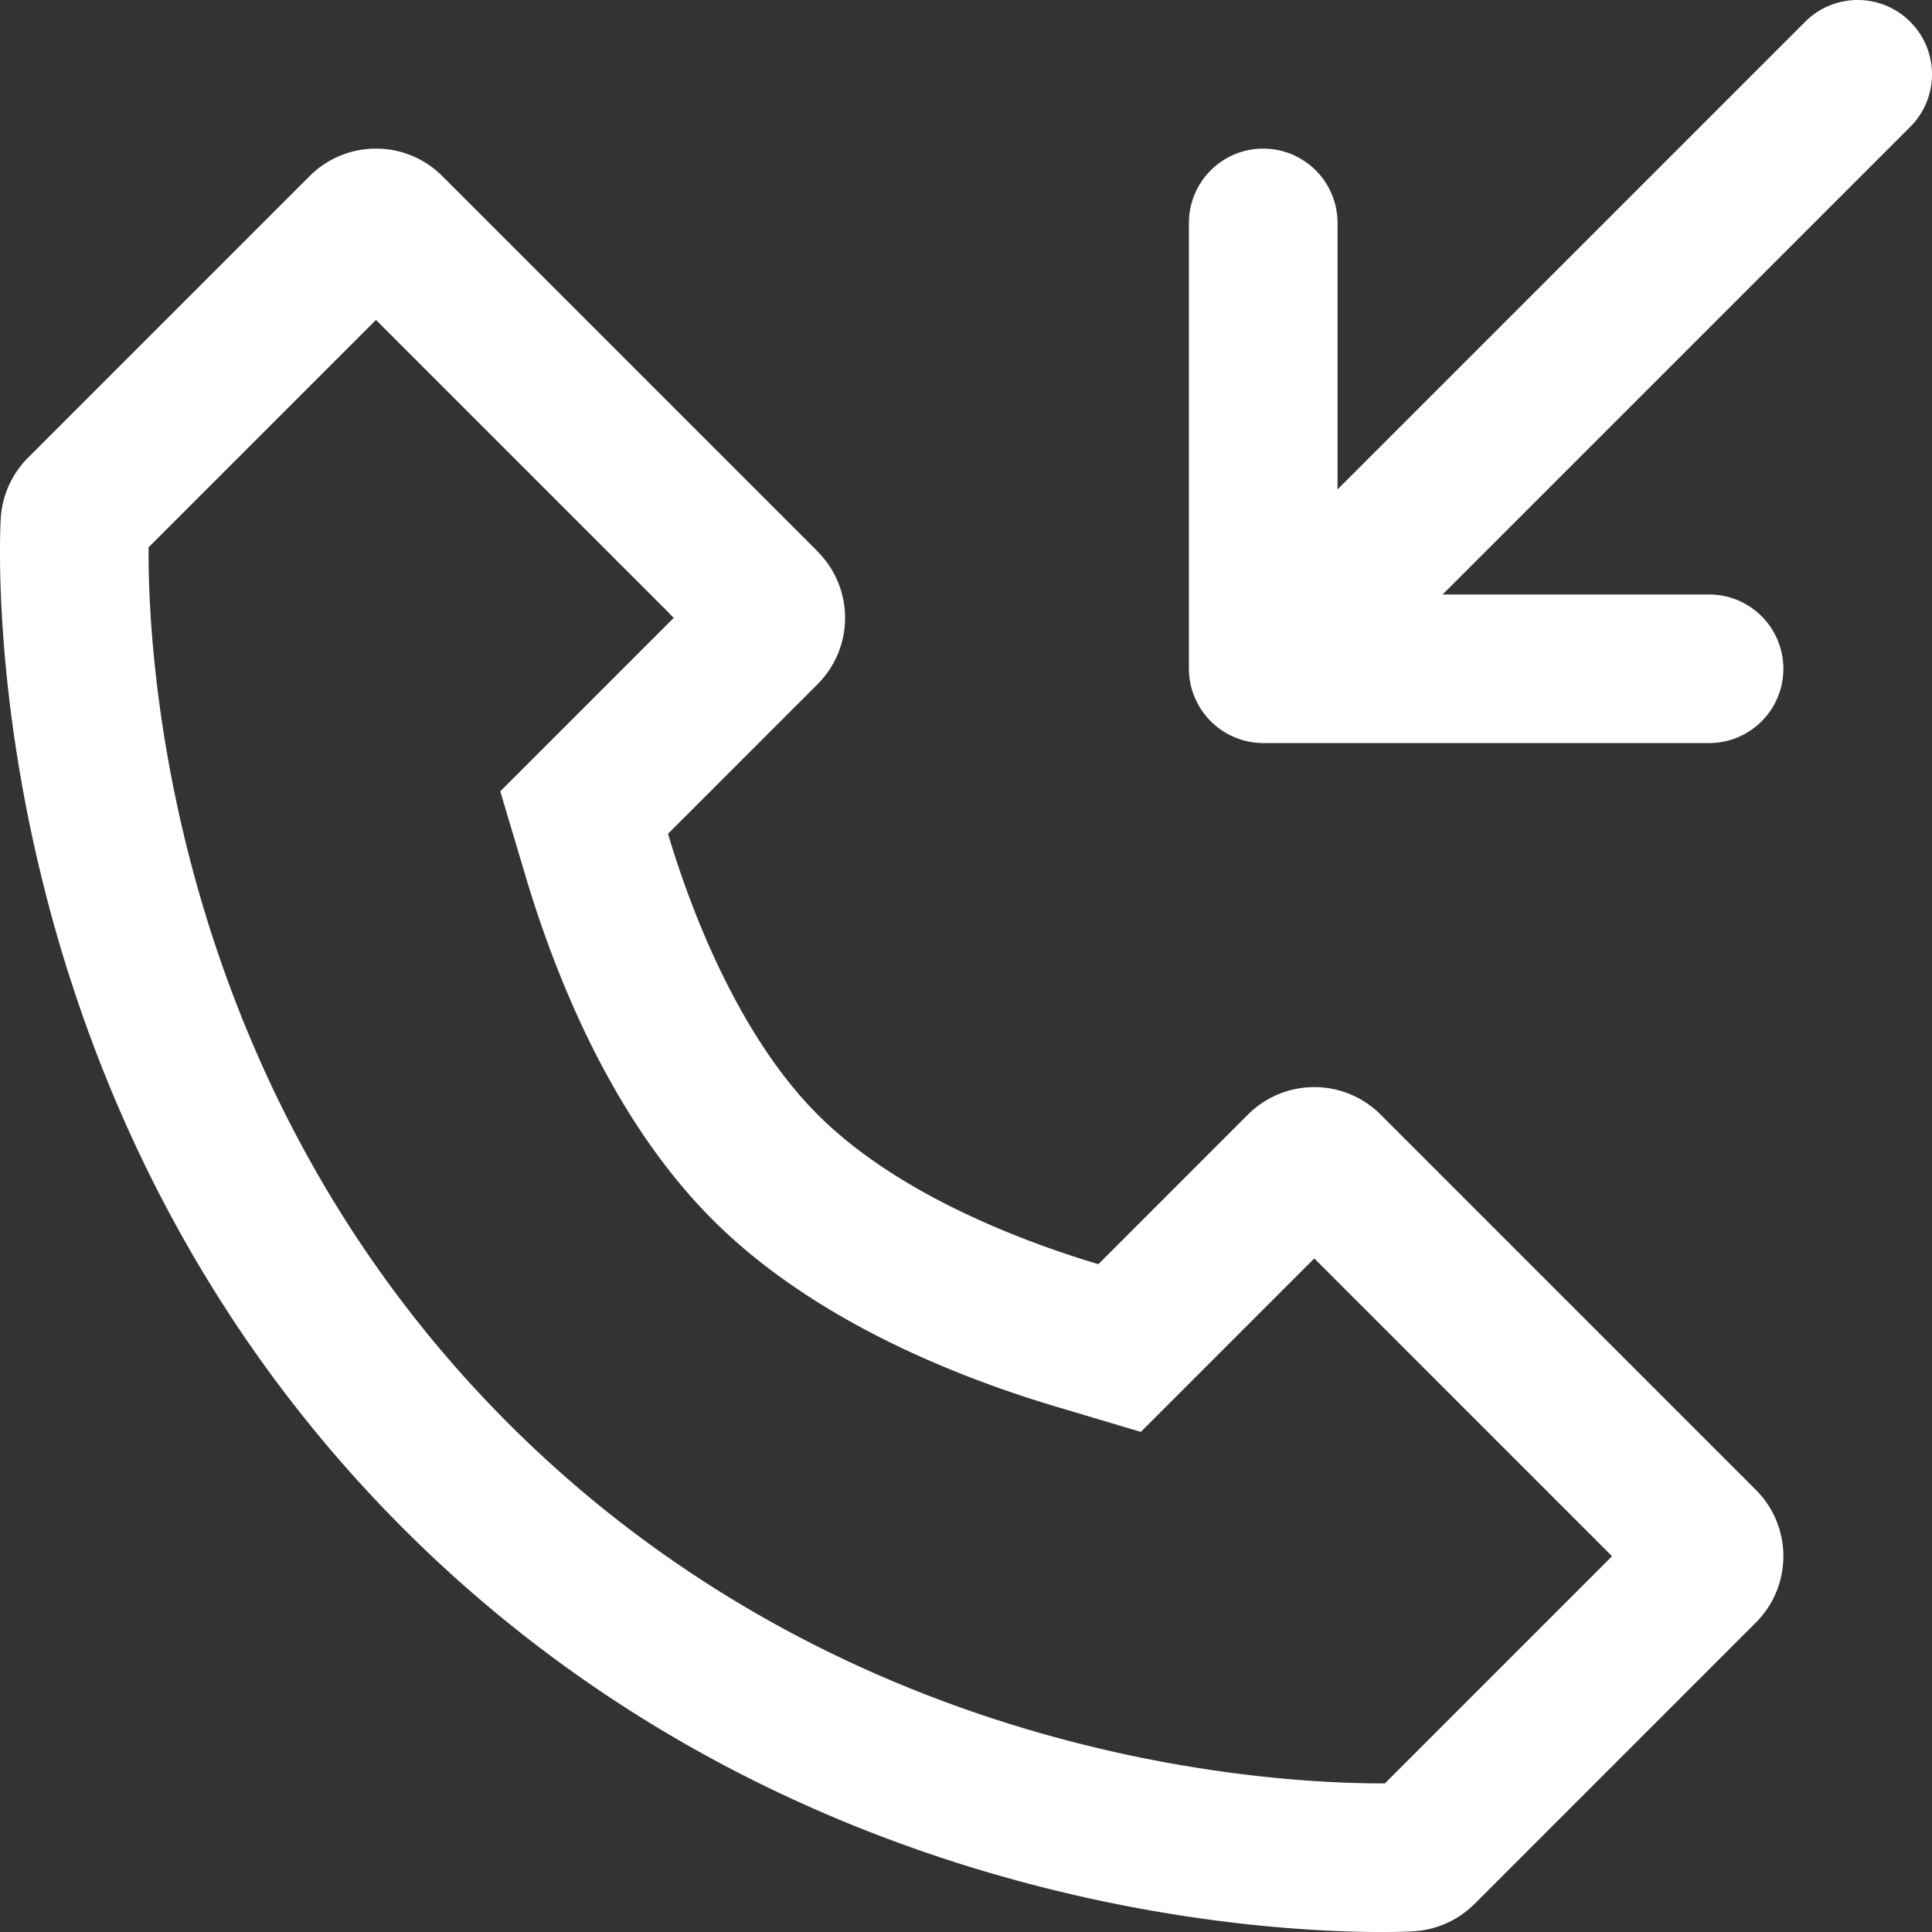
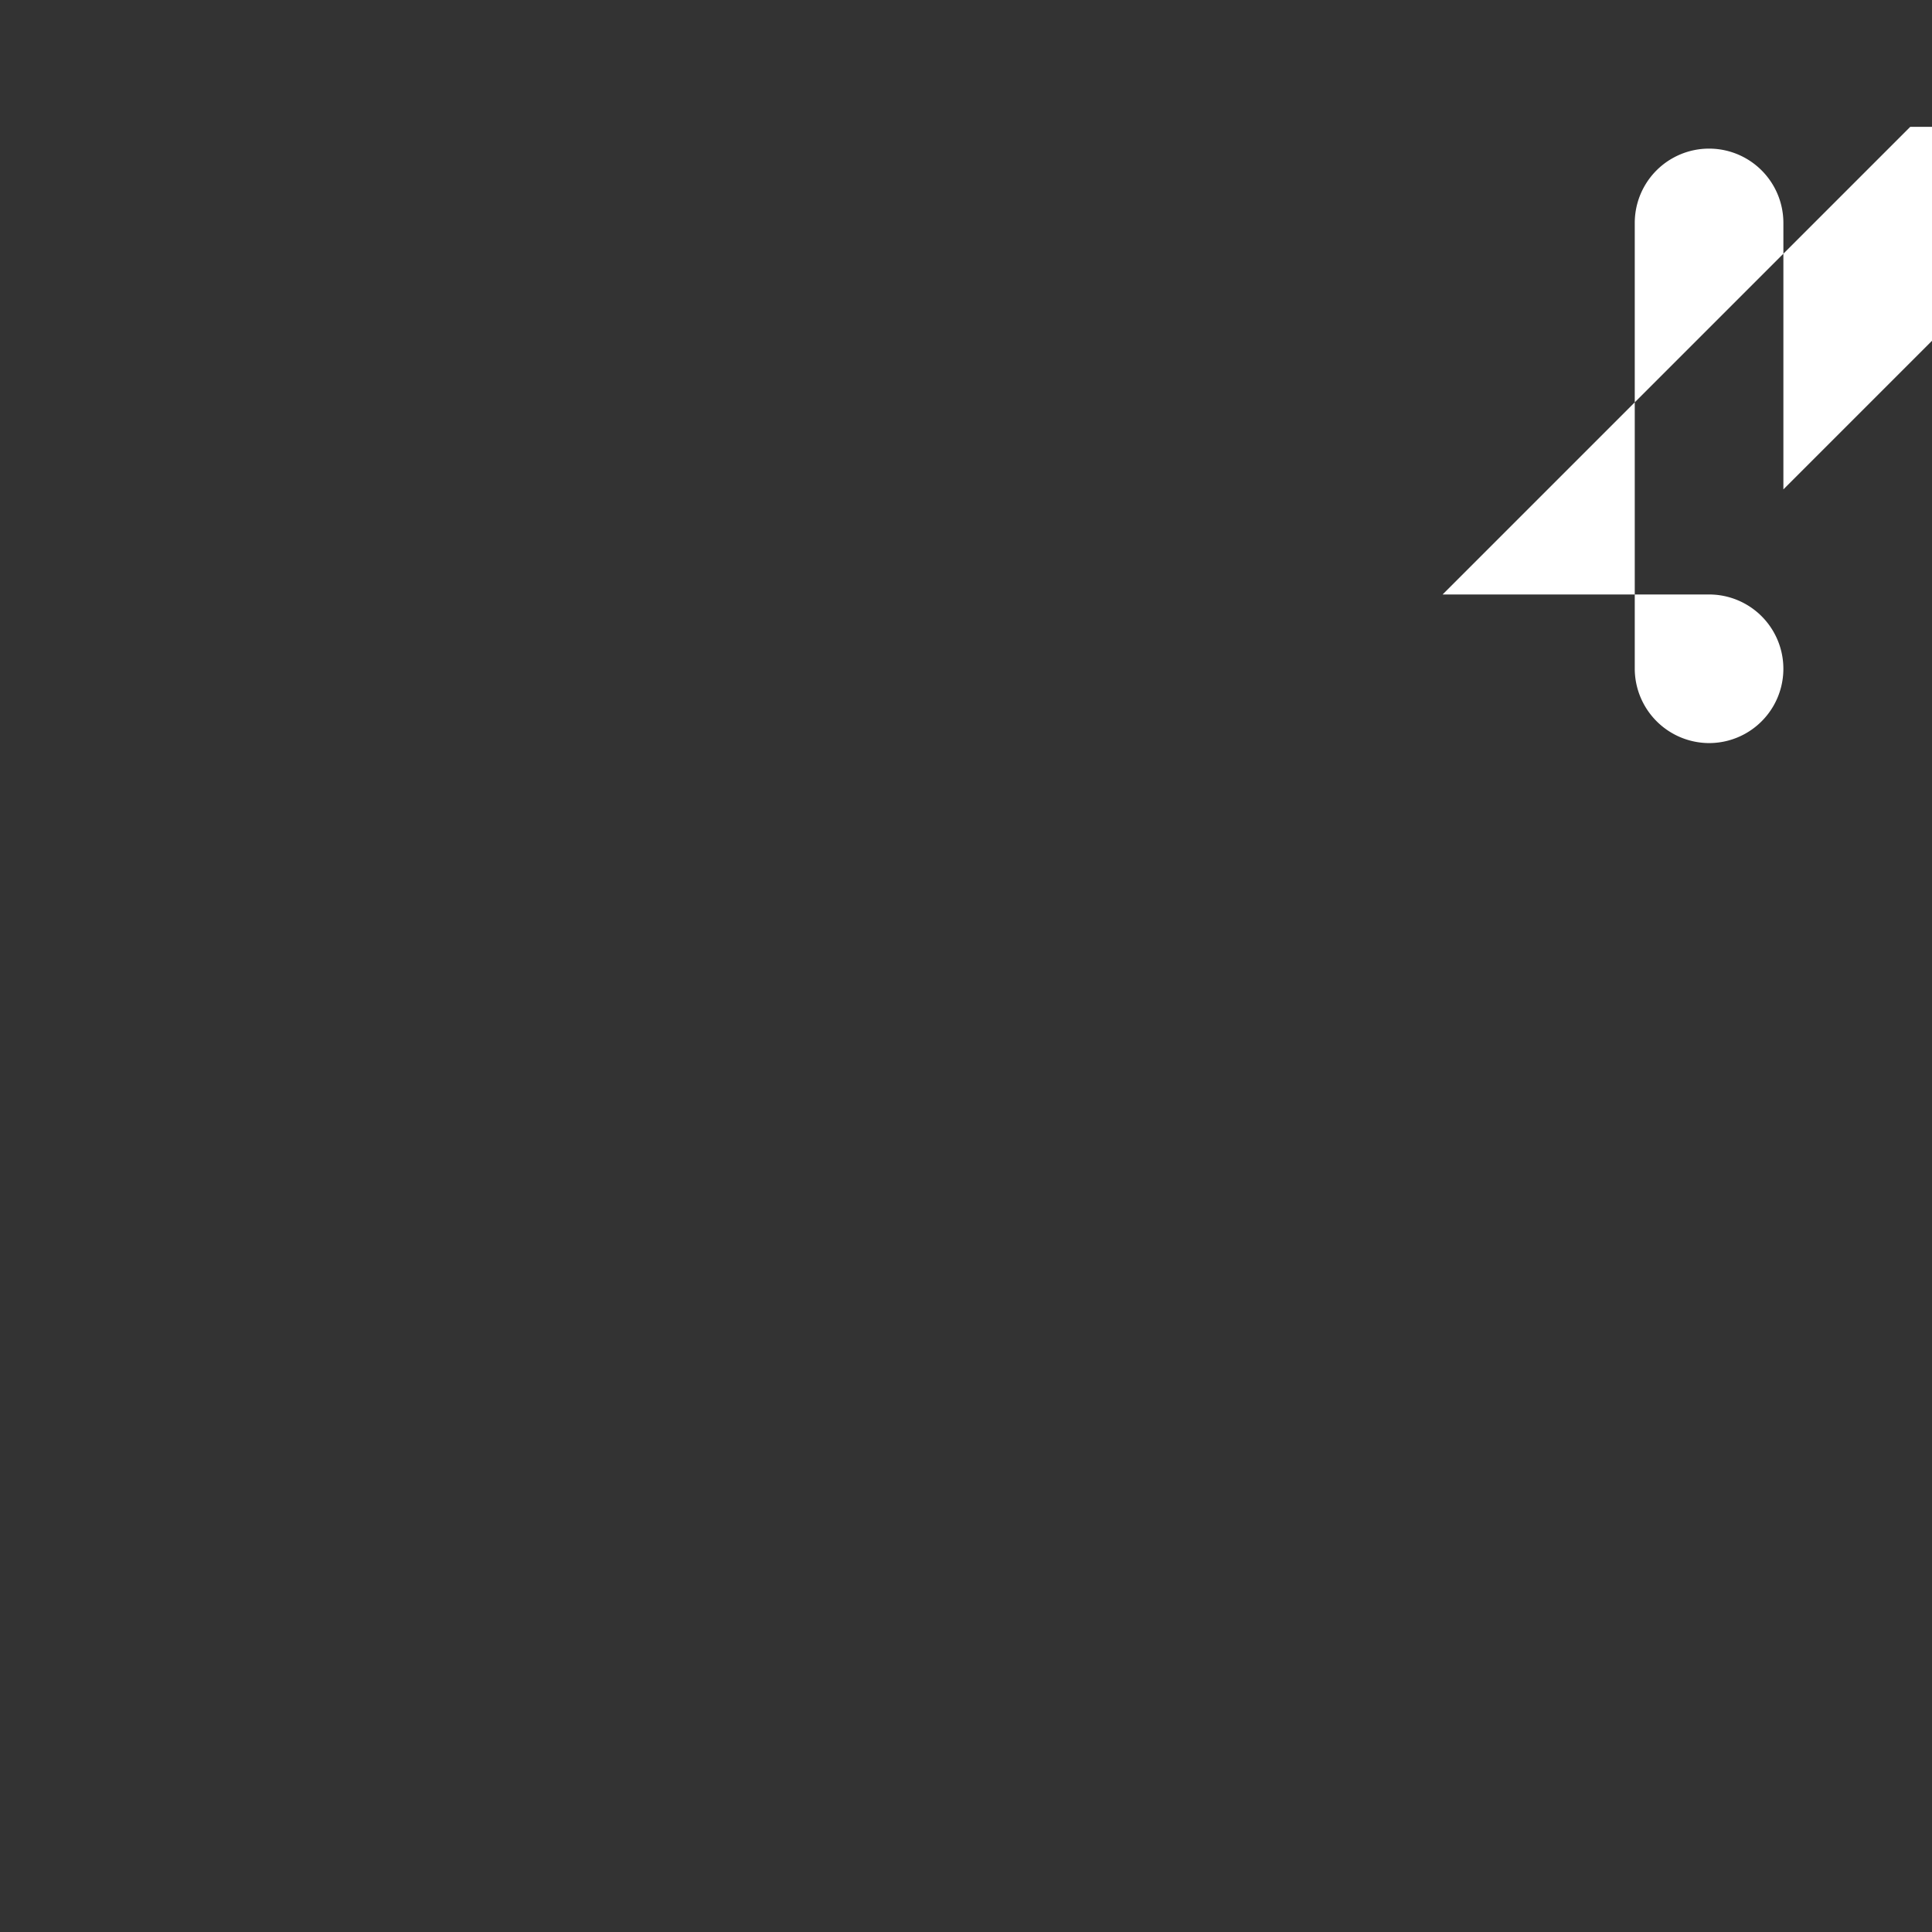
<svg xmlns="http://www.w3.org/2000/svg" viewBox="0 0 917.208 917.215">
  <rect x="0" y="0" width="917.208" height="917.215" fill="#333333" stroke="none" />
  <g id="Group_1" data-name="Group 1" transform="translate(-1658.057 -1658.055)">
-     <path id="Path_1" data-name="Path 1" d="M1836.54,1809.95l139.12,139.12v.07l2.25,2.25L1925.3,2004l-29.74,29.74,12.02,40.31c14.37,48.22,41.43,115.63,88.7,162.97,47.19,47.28,114.73,74.39,163.07,88.8l40.31,12.02,29.74-29.74,52.61-52.61,141.36,141.37-107.84,107.85h-1.45c-57.19,0-256.1-12.32-414.62-170.84-162.92-162.92-171.26-368.31-170.86-415.98l107.94-107.94Zm0-81.34h0a44.443,44.443,0,0,0-31.47,13.03l-133.64,133.64a44.7,44.7,0,0,0-13.02,28.8v.13c-.61,11.16-13.44,274.95,191.16,479.55,177.67,177.68,400.43,191.51,464.51,191.51,9.76,0,15.04-.34,15.04-.34a44.865,44.865,0,0,0,28.93-12.96l133.63-133.64a44.518,44.518,0,0,0,0-62.94l-178.2-178.21a44.53,44.53,0,0,0-62.95,0l-71.02,71.03c-32.94-9.82-94.41-32.07-133.29-71.03s-61.21-100.35-71.03-133.29l71.03-71.03a44.53,44.53,0,0,0,0-62.95v-.06l-178.21-178.21a44.281,44.281,0,0,0-31.47-13.03Z" fill="#fff" />
-     <path id="Path_2" data-name="Path 2" d="M2564.93,1718.28l-222,222h126.5a35.275,35.275,0,1,1,0,70.55H2257.77a35.411,35.411,0,0,1-35.28-35.28V1763.89a35.28,35.28,0,0,1,70.56,0v126.5l222-222a35.274,35.274,0,0,1,49.88,49.89Z" fill="#fff" />
+     <path id="Path_2" data-name="Path 2" d="M2564.93,1718.28l-222,222h126.5a35.275,35.275,0,1,1,0,70.55a35.411,35.411,0,0,1-35.28-35.28V1763.89a35.28,35.28,0,0,1,70.56,0v126.5l222-222a35.274,35.274,0,0,1,49.88,49.89Z" fill="#fff" />
  </g>
</svg>